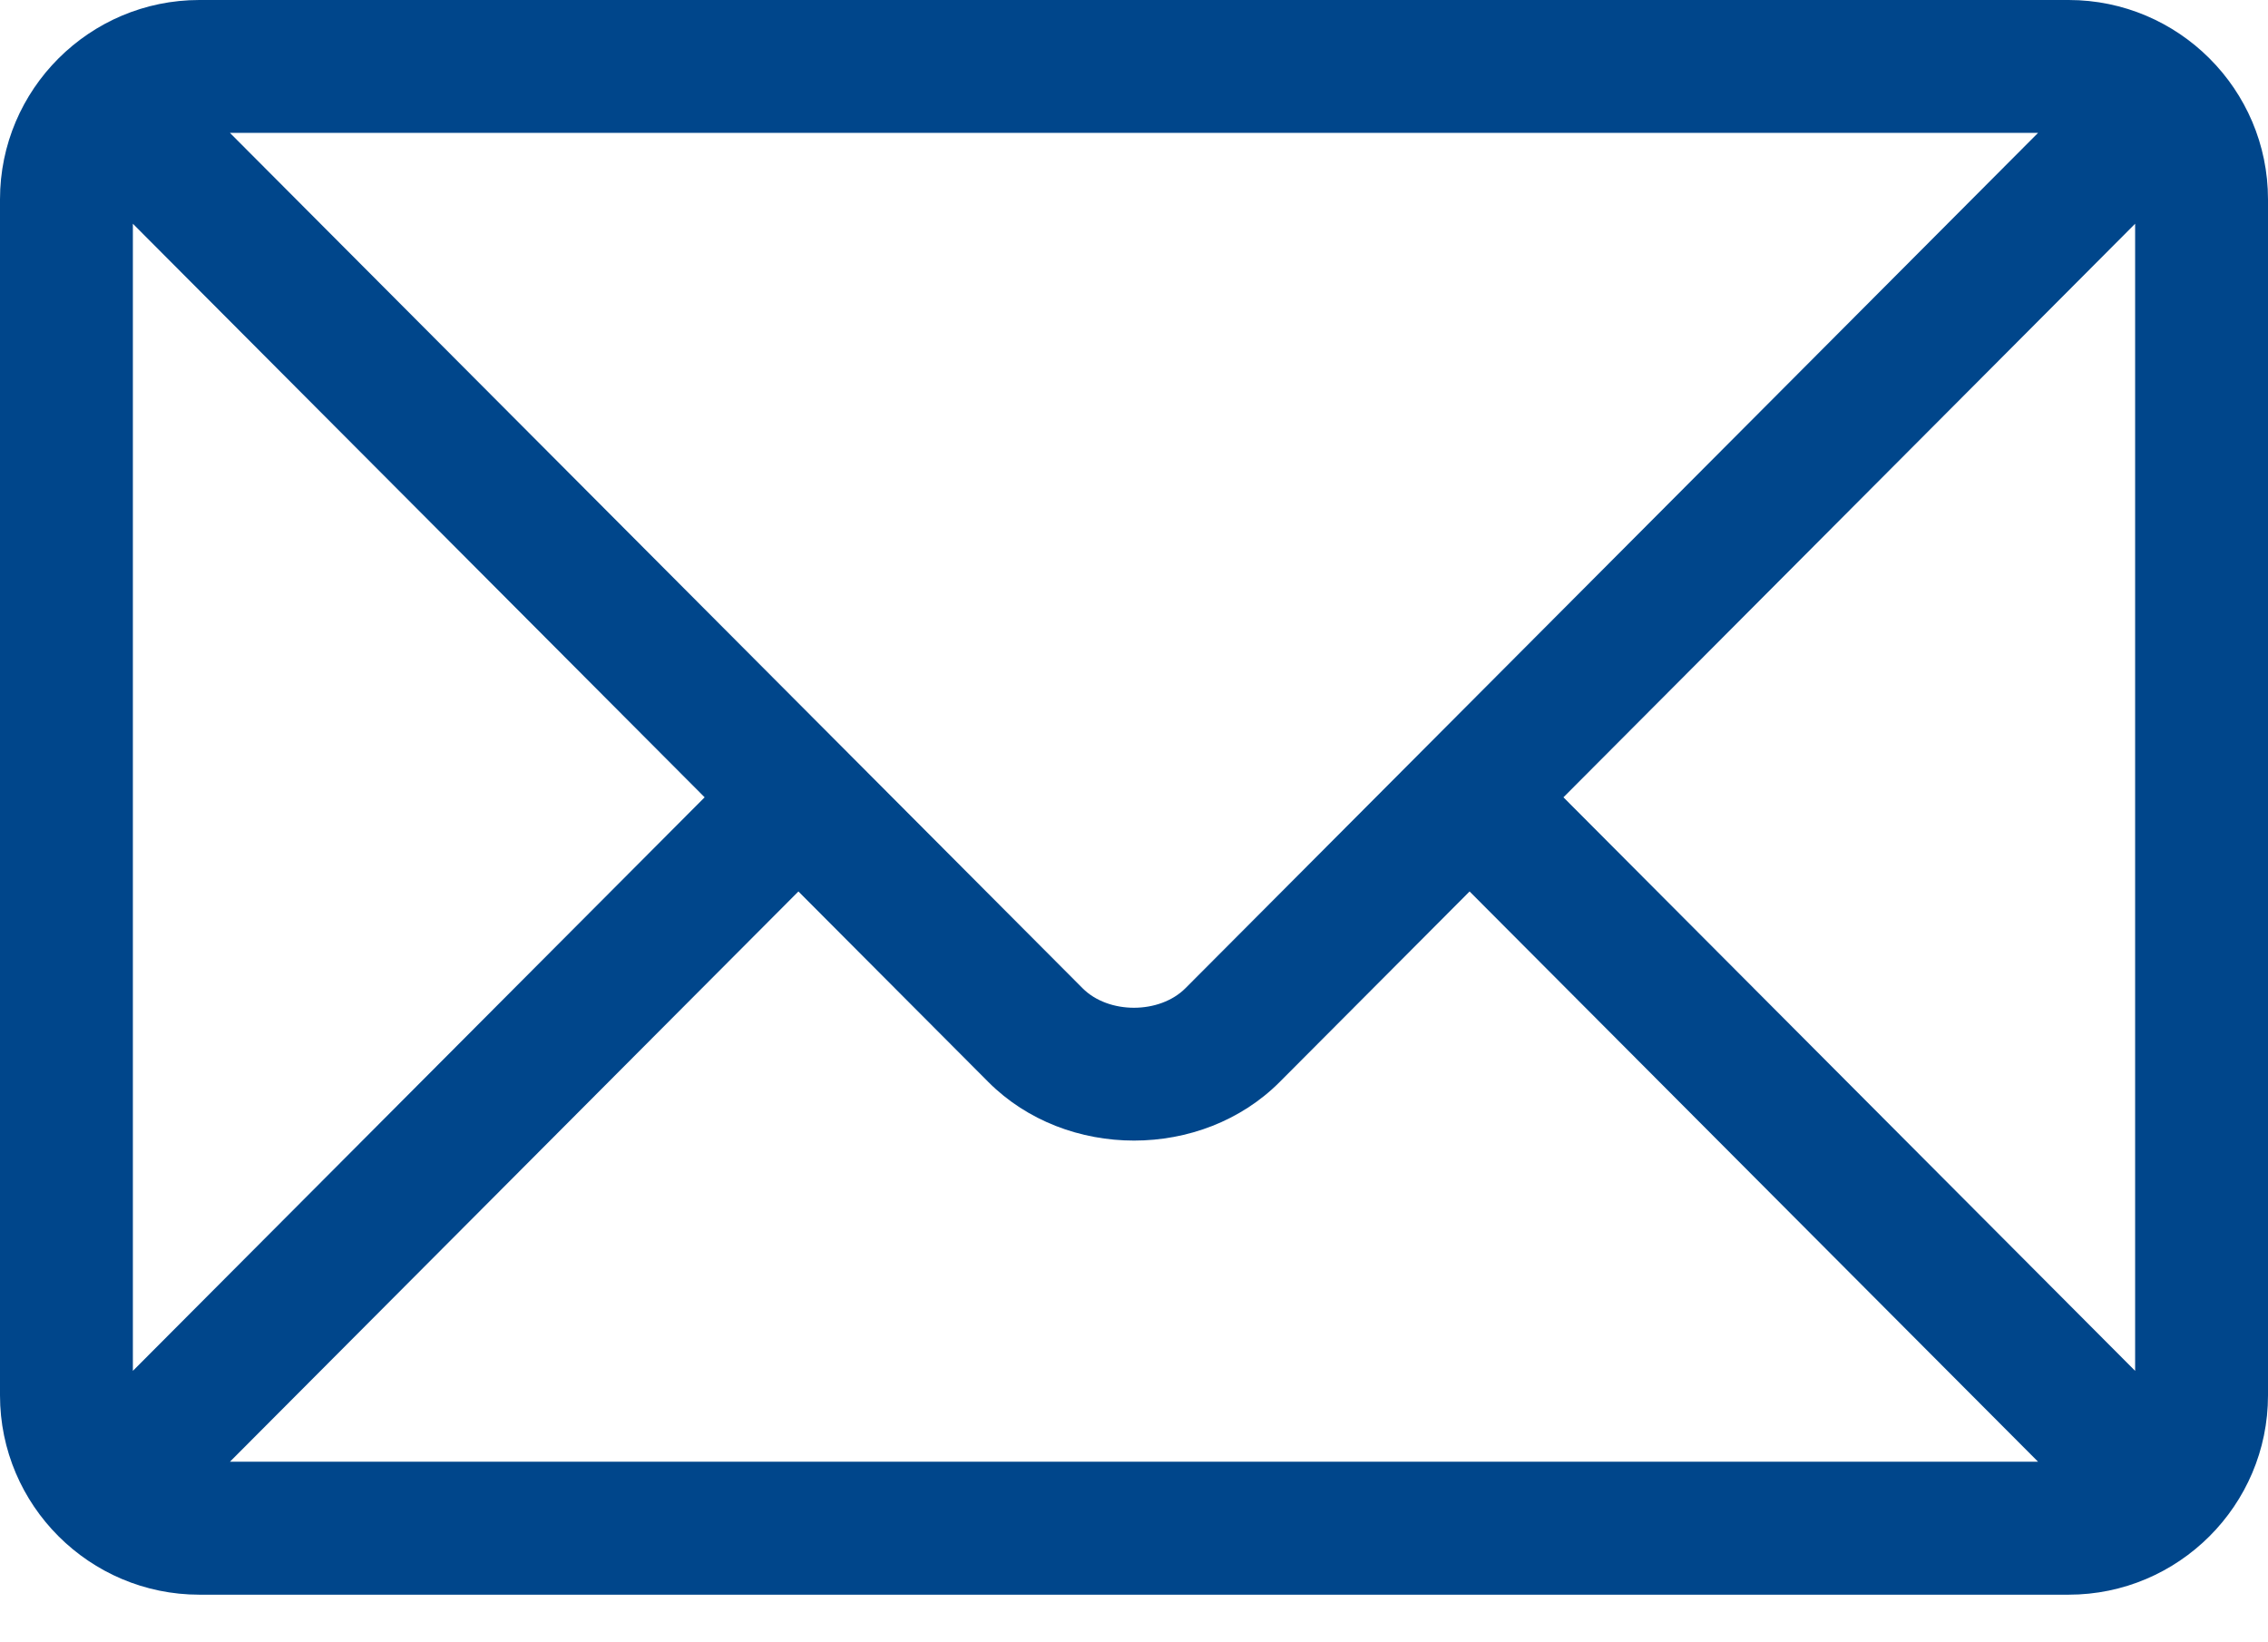
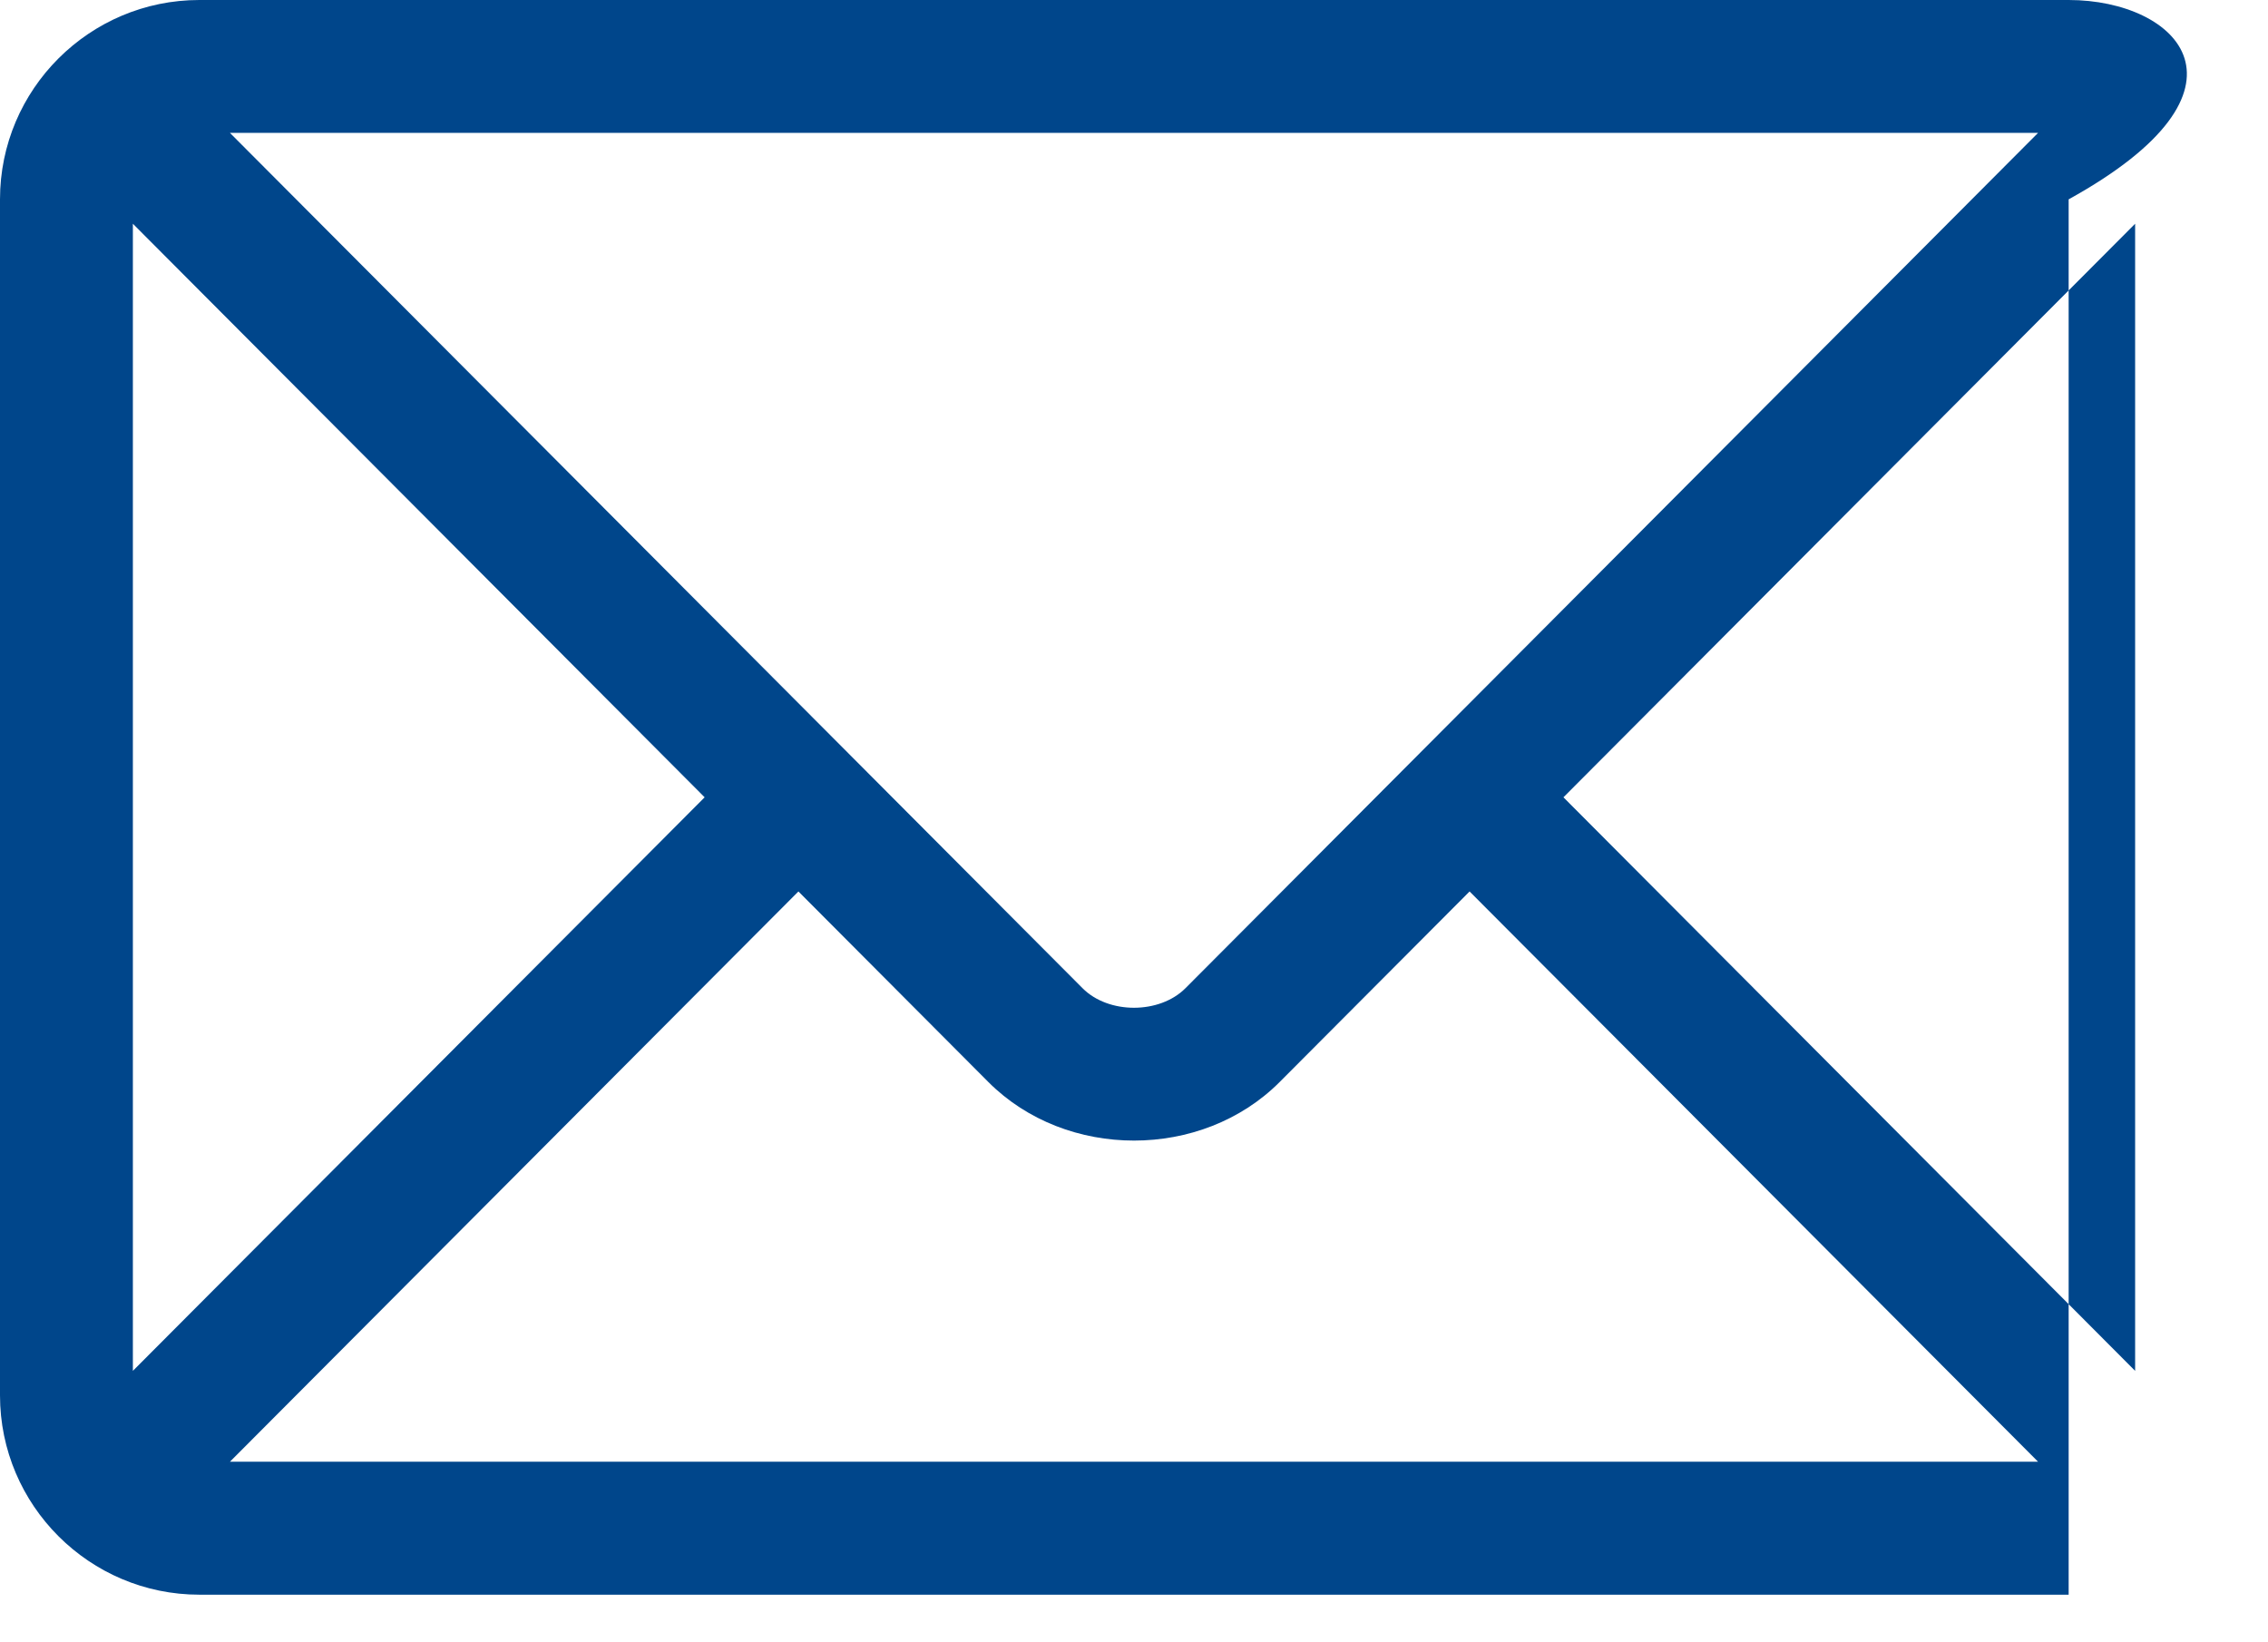
<svg xmlns="http://www.w3.org/2000/svg" width="29" height="21" viewBox="0 0 29 21" fill="none">
-   <path d="M26.451 0H2.549C1.146 0 0 1.141 0 2.549V17.842C0 19.25 1.147 20.391 2.549 20.391H26.451C27.854 20.391 29 19.249 29 17.842V2.549C29 1.141 27.853 0 26.451 0ZM26.06 1.699C25.236 2.526 15.556 12.237 15.158 12.636C14.826 12.969 14.174 12.97 13.842 12.636L2.94 1.699H26.06ZM1.699 17.529V2.861L9.01 10.195L1.699 17.529ZM2.94 18.691L10.209 11.399L12.638 13.836C13.634 14.834 15.367 14.834 16.362 13.836L18.791 11.399L26.06 18.691H2.94ZM27.301 17.529L19.991 10.195L27.301 2.861V17.529Z" fill="#00468B" />
+   <path d="M26.451 0H2.549C1.146 0 0 1.141 0 2.549V17.842C0 19.25 1.147 20.391 2.549 20.391H26.451V2.549C29 1.141 27.853 0 26.451 0ZM26.06 1.699C25.236 2.526 15.556 12.237 15.158 12.636C14.826 12.969 14.174 12.97 13.842 12.636L2.94 1.699H26.06ZM1.699 17.529V2.861L9.01 10.195L1.699 17.529ZM2.94 18.691L10.209 11.399L12.638 13.836C13.634 14.834 15.367 14.834 16.362 13.836L18.791 11.399L26.06 18.691H2.94ZM27.301 17.529L19.991 10.195L27.301 2.861V17.529Z" fill="#00468B" />
</svg>